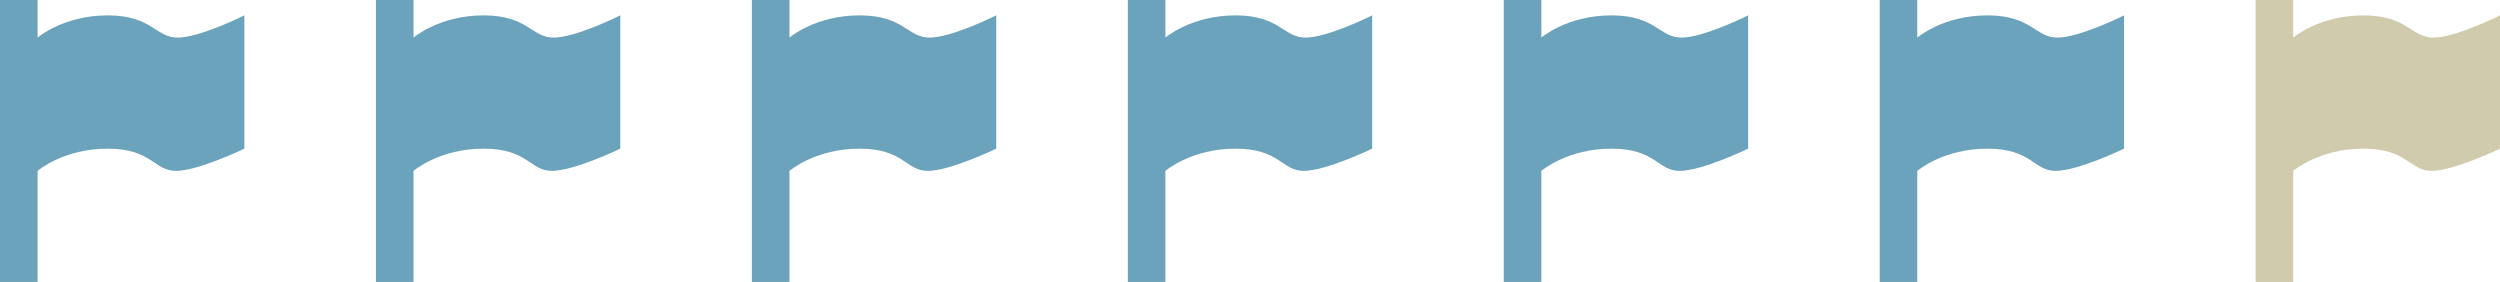
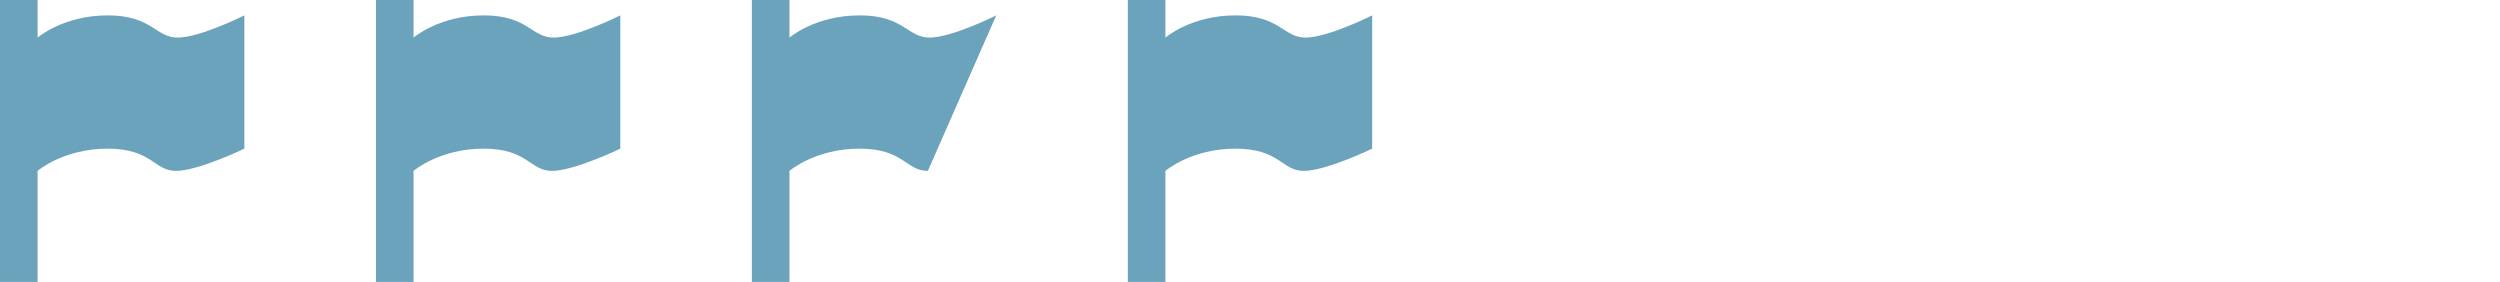
<svg xmlns="http://www.w3.org/2000/svg" width="133px" height="15px" viewBox="0 0 133 15" version="1.1">
  <title>flag6</title>
  <desc>Created with Sketch.</desc>
  <defs />
  <g id="Page-1" stroke="none" stroke-width="1" fill="none" fill-rule="evenodd">
    <g id="flag6">
      <g id="Group">
        <path d="M5.727,0.818 C3.364,0.818 2,2 2,2 L2,0 L0,0 L0,15 L2,15 L2,9.091 C2,9.091 3.364,7.909 5.727,7.909 C8.091,7.909 8.182,9.091 9.363,9.091 C10.544,9.091 13,7.909 13,7.909 L13,0.818 C13,0.818 10.636,2 9.455,2 C8.274,2 8.091,0.818 5.727,0.818 Z" id="Shape" fill="#6BA3BC" />
        <path d="M25.727,0.818 C23.364,0.818 22,2 22,2 L22,0 L20,0 L20,15 L22,15 L22,9.091 C22,9.091 23.364,7.909 25.727,7.909 C28.091,7.909 28.182,9.091 29.363,9.091 C30.544,9.091 33,7.909 33,7.909 L33,0.818 C33,0.818 30.636,2 29.455,2 C28.274,2 28.091,0.818 25.727,0.818 Z" id="Shape" fill="#6BA3BC" />
-         <path d="M45.727,0.818 C43.364,0.818 42,2 42,2 L42,0 L40,0 L40,15 L42,15 L42,9.091 C42,9.091 43.364,7.909 45.727,7.909 C48.091,7.909 48.182,9.091 49.363,9.091 C50.544,9.091 53,7.909 53,7.909 L53,0.818 C53,0.818 50.636,2 49.455,2 C48.274,2 48.091,0.818 45.727,0.818 Z" id="Shape" fill="#6BA3BC" />
+         <path d="M45.727,0.818 C43.364,0.818 42,2 42,2 L42,0 L40,0 L40,15 L42,15 L42,9.091 C42,9.091 43.364,7.909 45.727,7.909 C48.091,7.909 48.182,9.091 49.363,9.091 L53,0.818 C53,0.818 50.636,2 49.455,2 C48.274,2 48.091,0.818 45.727,0.818 Z" id="Shape" fill="#6BA3BC" />
        <path d="M65.727,0.818 C63.364,0.818 62,2 62,2 L62,0 L60,0 L60,15 L62,15 L62,9.091 C62,9.091 63.364,7.909 65.727,7.909 C68.091,7.909 68.182,9.091 69.363,9.091 C70.544,9.091 73,7.909 73,7.909 L73,0.818 C73,0.818 70.636,2 69.455,2 C68.274,2 68.091,0.818 65.727,0.818 Z" id="Shape" fill="#6BA3BC" />
-         <path d="M85.727,0.818 C83.364,0.818 82,2 82,2 L82,0 L80,0 L80,15 L82,15 L82,9.091 C82,9.091 83.364,7.909 85.727,7.909 C88.091,7.909 88.182,9.091 89.363,9.091 C90.544,9.091 93,7.909 93,7.909 L93,0.818 C93,0.818 90.636,2 89.455,2 C88.274,2 88.091,0.818 85.727,0.818 Z" id="Shape" fill="#6BA3BC" />
-         <path d="M109.455,2 C108.273,2 108.091,0.818 105.728,0.818 C103.364,0.818 102,2 102,2 L102,0 L100,0 L100,15 L102,15 L102,9.091 C102,9.091 103.364,7.909 105.727,7.909 C108.091,7.909 108.182,9.091 109.363,9.091 C110.544,9.091 113,7.909 113,7.909 L113,0.818 C113,0.818 110.636,2 109.455,2 Z" id="Shape" fill="#6BA3BC" />
-         <path d="M129.455,2 C128.273,2 128.091,0.818 125.728,0.818 C123.364,0.818 122,2 122,2 L122,0 L120,0 L120,15 L122,15 L122,9.091 C122,9.091 123.364,7.909 125.727,7.909 C128.091,7.909 128.182,9.091 129.363,9.091 C130.544,9.091 133,7.909 133,7.909 L133,0.818 C133,0.818 130.636,2 129.455,2 Z" id="Shape-Copy" fill="#D1CBAD" />
      </g>
    </g>
  </g>
</svg>